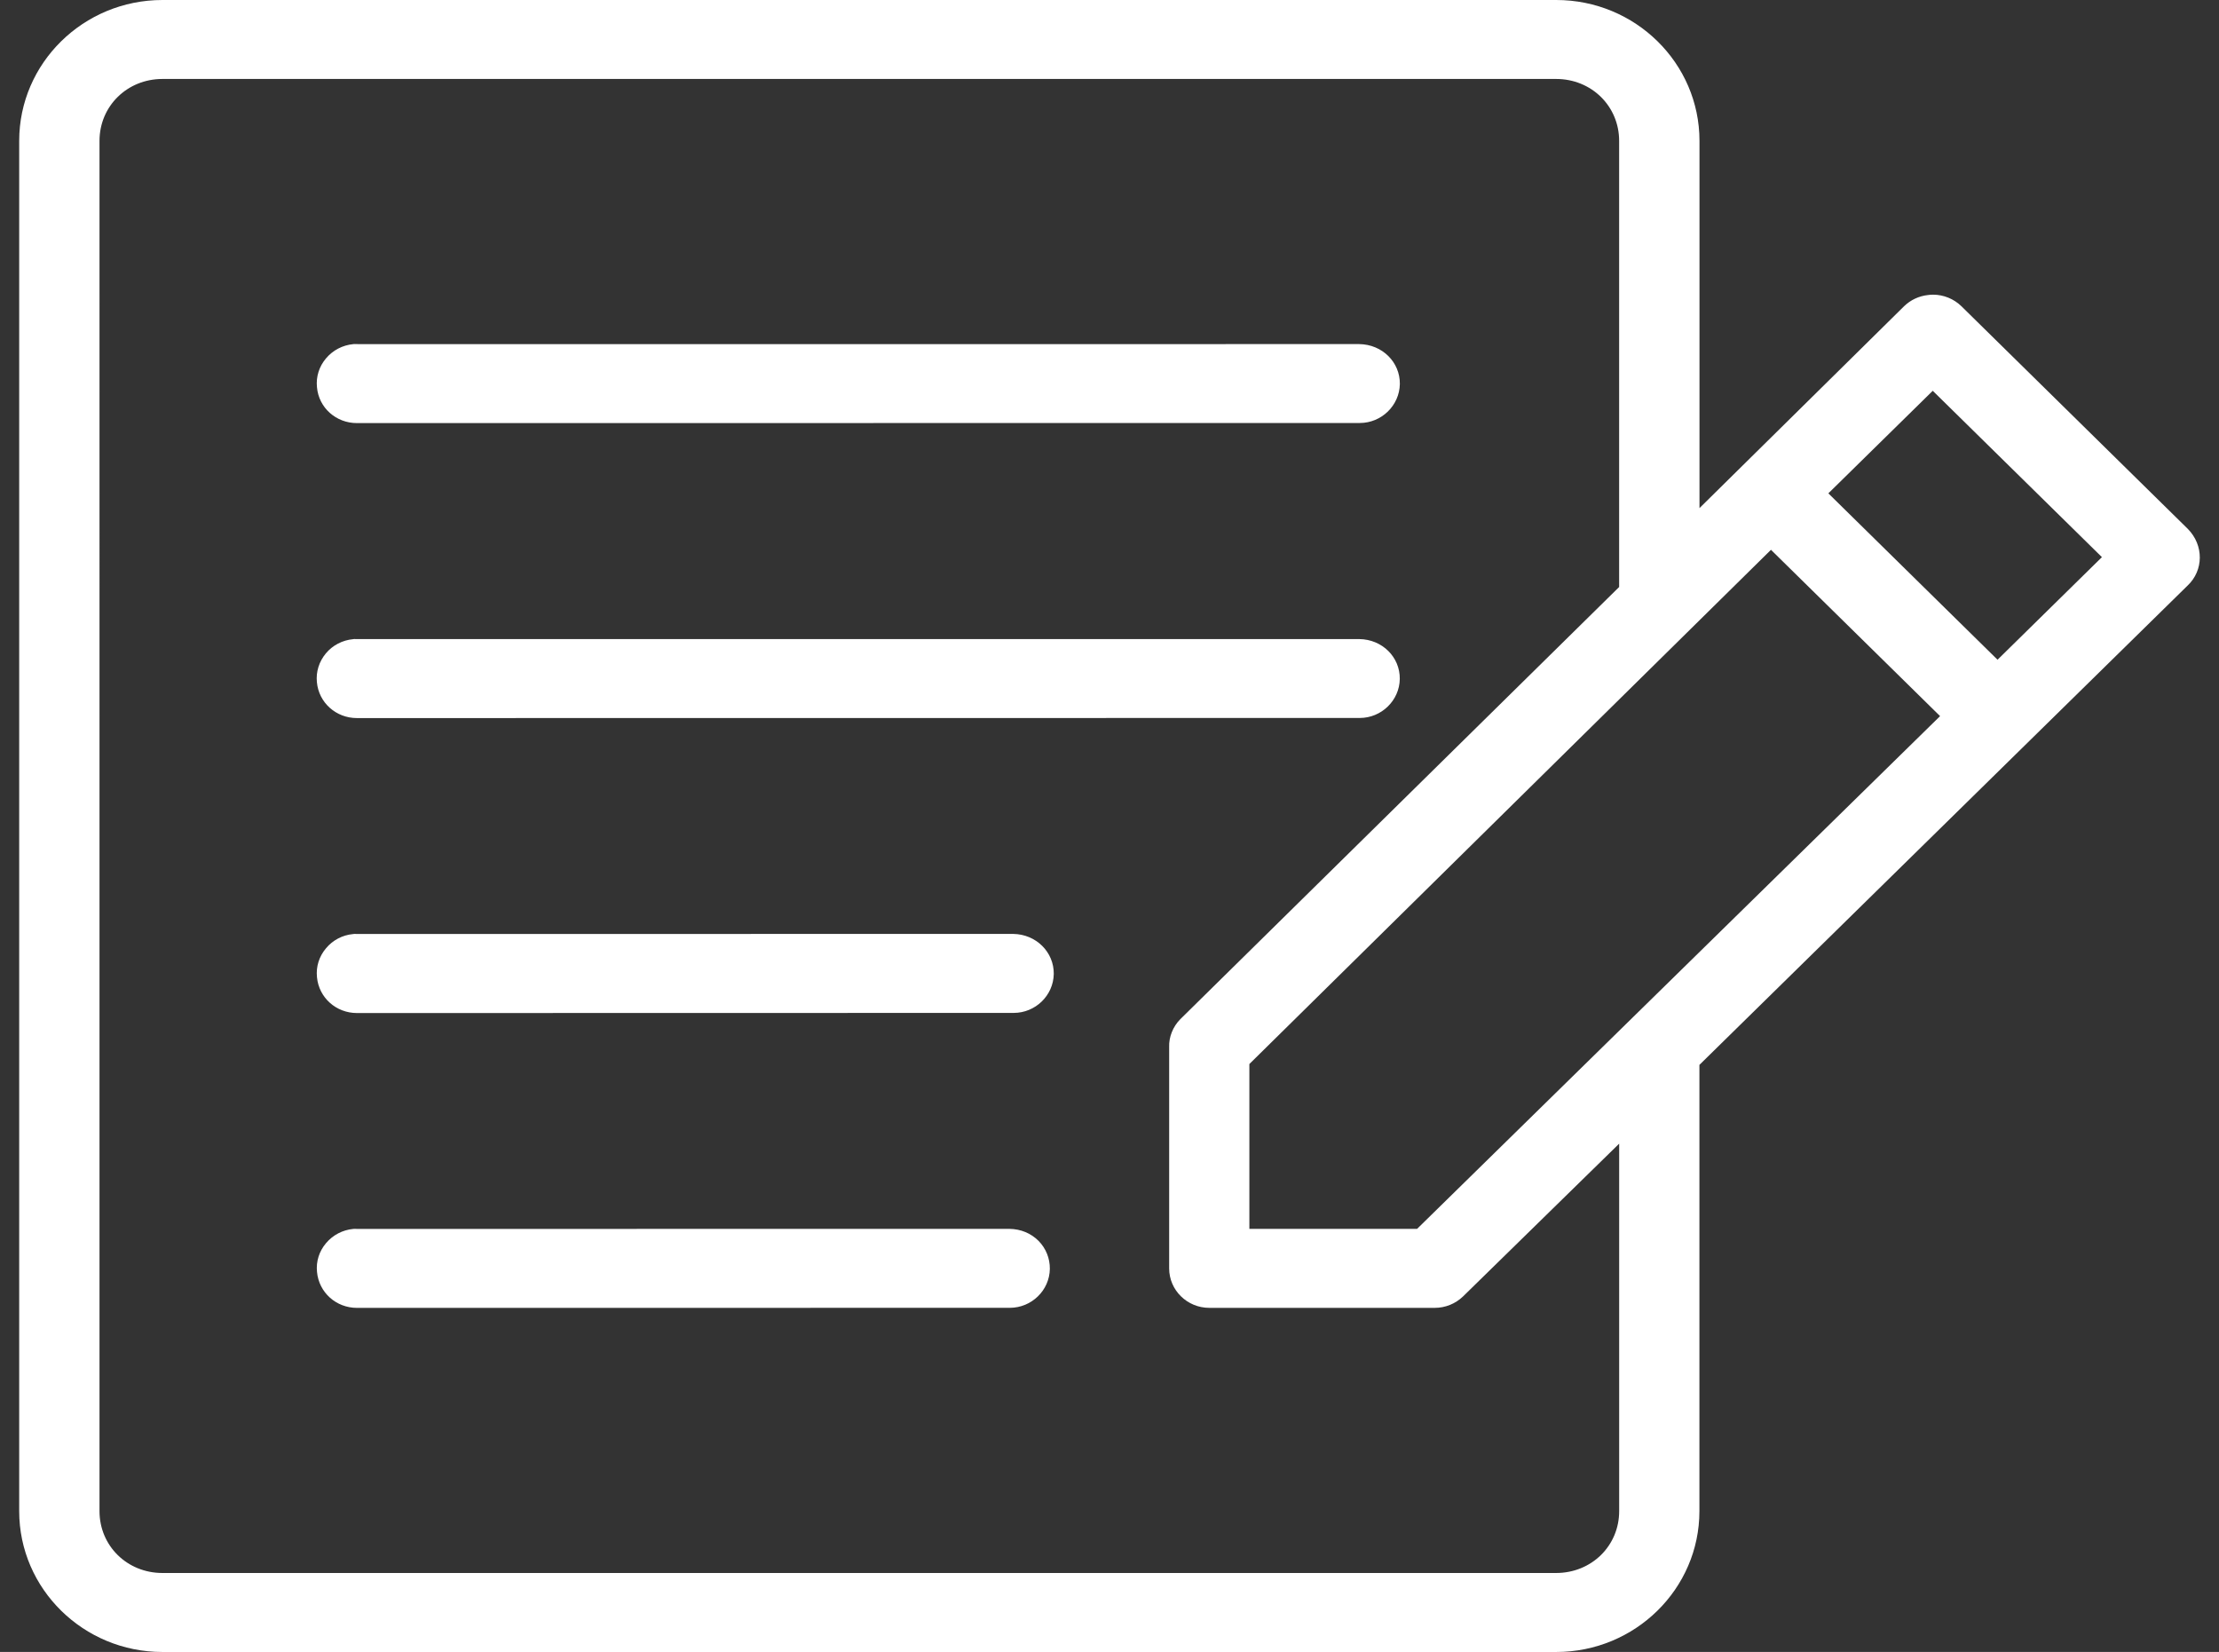
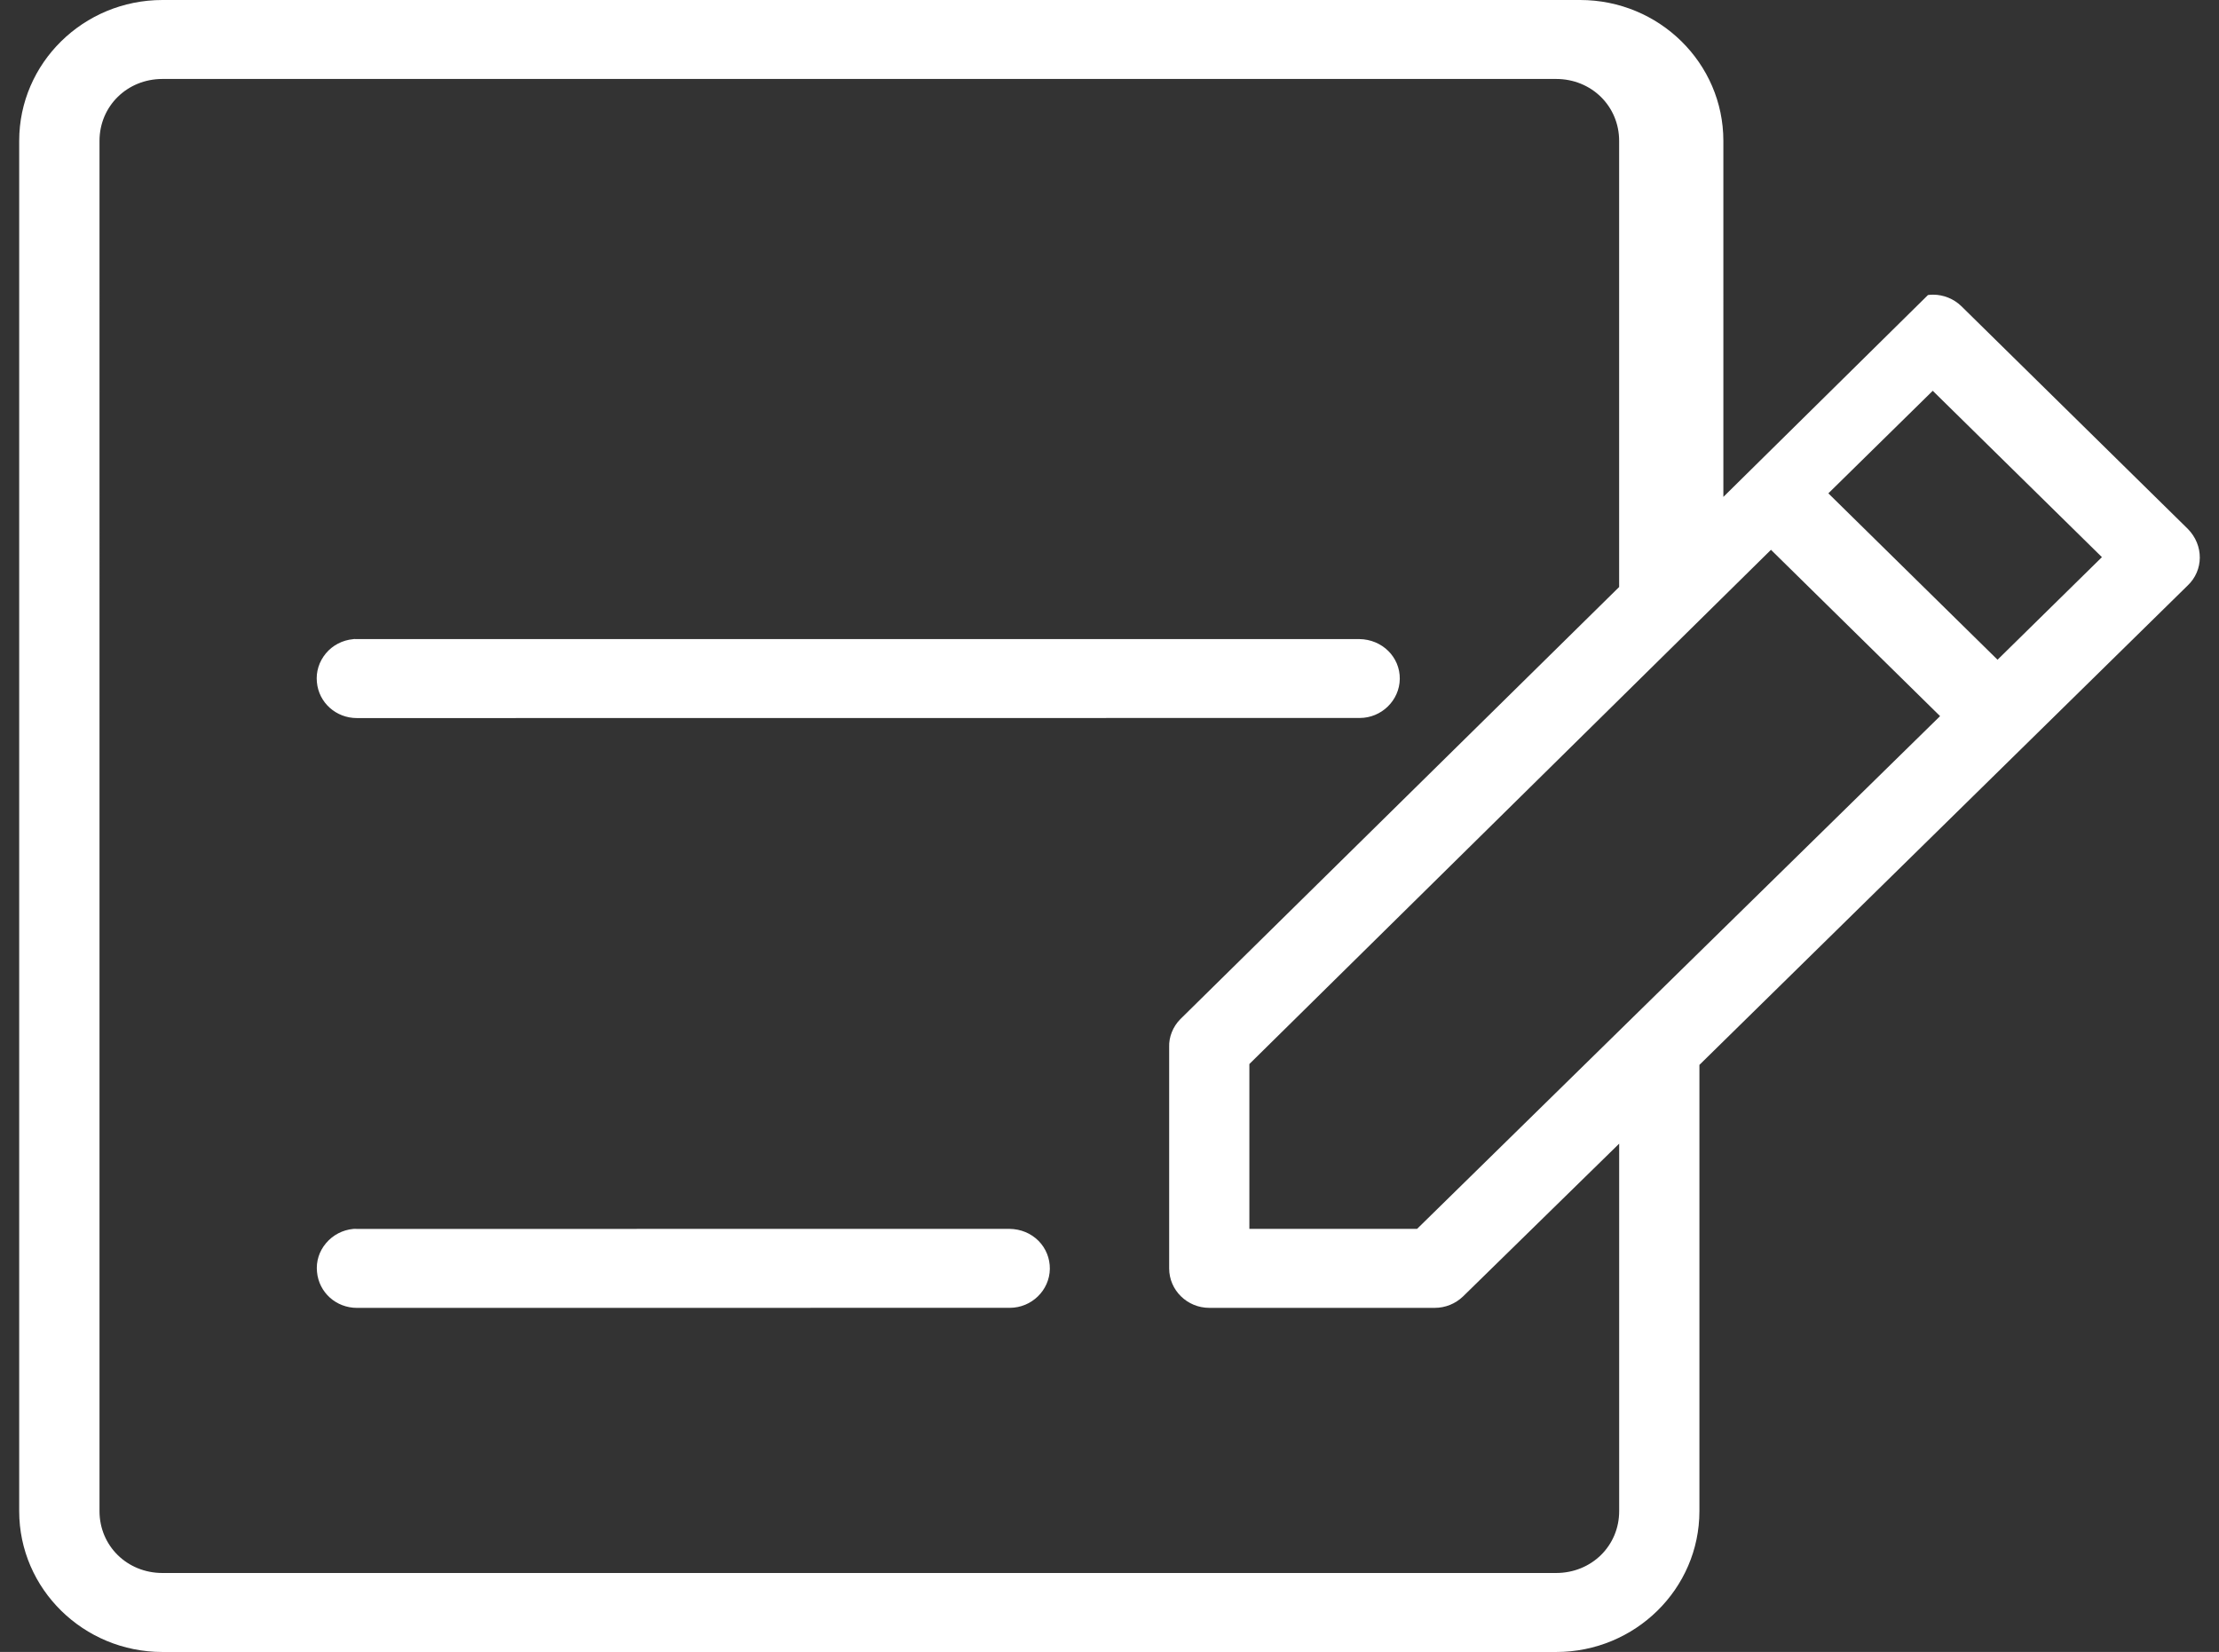
<svg xmlns="http://www.w3.org/2000/svg" version="1.1" id="Layer_1" x="0px" y="0px" width="67.17px" height="50px" viewBox="0 0.798 67.17 50" enable-background="new 0 0.798 67.17 50" xml:space="preserve">
  <rect x="0" y="0.798" width="67.17" height="50" fill="#333333" stroke="none" />
  <g>
-     <path fill="#FFFFFF" d="M10.805,13.604l30.354-0.003c0.66,0,1.203-0.529,1.215-1.18c0.008-0.657-0.529-1.199-1.229-1.208H10.824   l-0.102-0.002l-0.03,0.003c-0.323,0.031-0.616,0.185-0.823,0.43c-0.209,0.247-0.307,0.557-0.274,0.876   C9.65,13.139,10.171,13.604,10.805,13.604z M10.805,13.143L10.805,13.143v0.011V13.143z" />
-     <path fill="#FFFFFF" d="M66.228,16.808l-6.857-6.743c-0.229-0.222-0.539-0.348-0.855-0.348c-0.057,0-0.113,0.004-0.156,0.011   c-0.271,0.029-0.525,0.147-0.723,0.339l-6.193,6.11V5.062c0-2.354-1.943-4.264-4.336-4.264H4.917c-2.391,0-4.336,1.91-4.336,4.264   v41.474c0,2.352,1.945,4.263,4.336,4.263h42.189c2.391,0,4.336-1.911,4.336-4.263V33.029l14.781-14.511   C66.704,18.062,66.716,17.305,66.228,16.808z M47.104,48.408H4.917c-1.068,0-1.905-0.821-1.905-1.873V5.062   c0-1.051,0.837-1.874,1.905-1.874h42.189c1.068,0,1.906,0.823,1.906,1.874v13.503L35.731,31.643   c-0.227,0.228-0.352,0.545-0.34,0.848v6.698c0,0.659,0.545,1.194,1.215,1.194h6.828c0.313,0,0.621-0.123,0.85-0.343l4.729-4.627   v11.122C49.013,47.587,48.175,48.408,47.104,48.408z M37.819,37.992v-4.989l15.789-15.564l5.119,5.034l-15.832,15.52H37.819z    M63.626,17.661l-3.16,3.105l-5.121-5.036l3.16-3.104L63.626,17.661z" />
-     <path fill="#FFFFFF" d="M30.668,29.065L10.83,29.067l-0.104-0.002l-0.034,0.004c-0.323,0.029-0.616,0.182-0.823,0.43   c-0.209,0.246-0.307,0.556-0.274,0.876c0.058,0.619,0.578,1.085,1.212,1.085l19.876-0.004c0.659,0,1.203-0.525,1.215-1.179   C31.906,29.619,31.368,29.074,30.668,29.065z M10.806,30.995L10.806,30.995v0.012V30.995z" />
+     <path fill="#FFFFFF" d="M66.228,16.808l-6.857-6.743c-0.229-0.222-0.539-0.348-0.855-0.348c-0.057,0-0.113,0.004-0.156,0.011   l-6.193,6.11V5.062c0-2.354-1.943-4.264-4.336-4.264H4.917c-2.391,0-4.336,1.91-4.336,4.264   v41.474c0,2.352,1.945,4.263,4.336,4.263h42.189c2.391,0,4.336-1.911,4.336-4.263V33.029l14.781-14.511   C66.704,18.062,66.716,17.305,66.228,16.808z M47.104,48.408H4.917c-1.068,0-1.905-0.821-1.905-1.873V5.062   c0-1.051,0.837-1.874,1.905-1.874h42.189c1.068,0,1.906,0.823,1.906,1.874v13.503L35.731,31.643   c-0.227,0.228-0.352,0.545-0.34,0.848v6.698c0,0.659,0.545,1.194,1.215,1.194h6.828c0.313,0,0.621-0.123,0.85-0.343l4.729-4.627   v11.122C49.013,47.587,48.175,48.408,47.104,48.408z M37.819,37.992v-4.989l15.789-15.564l5.119,5.034l-15.832,15.52H37.819z    M63.626,17.661l-3.16,3.105l-5.121-5.036l3.16-3.104L63.626,17.661z" />
    <path fill="#FFFFFF" d="M10.804,22.532l30.355-0.003c0.658,0,1.203-0.529,1.213-1.179c0.01-0.659-0.527-1.201-1.227-1.209H10.814   l-0.098-0.001l-0.026,0.004c-0.325,0.03-0.618,0.183-0.825,0.429c-0.207,0.25-0.304,0.558-0.272,0.875   C9.65,22.064,10.17,22.532,10.804,22.532z M10.804,22.07L10.804,22.07v0.012V22.07z" />
    <path fill="#FFFFFF" d="M30.553,37.992l-19.722,0.002l-0.104-0.002l-0.033,0.002c-0.324,0.03-0.618,0.185-0.826,0.432   c-0.207,0.245-0.305,0.554-0.272,0.871c0.058,0.621,0.578,1.087,1.212,1.087l19.758-0.002c0.659,0,1.203-0.527,1.213-1.178   c0.004-0.316-0.117-0.621-0.342-0.849C31.207,38.126,30.903,37.997,30.553,37.992z M10.806,39.923L10.806,39.923v0.012V39.923z" />
  </g>
</svg>